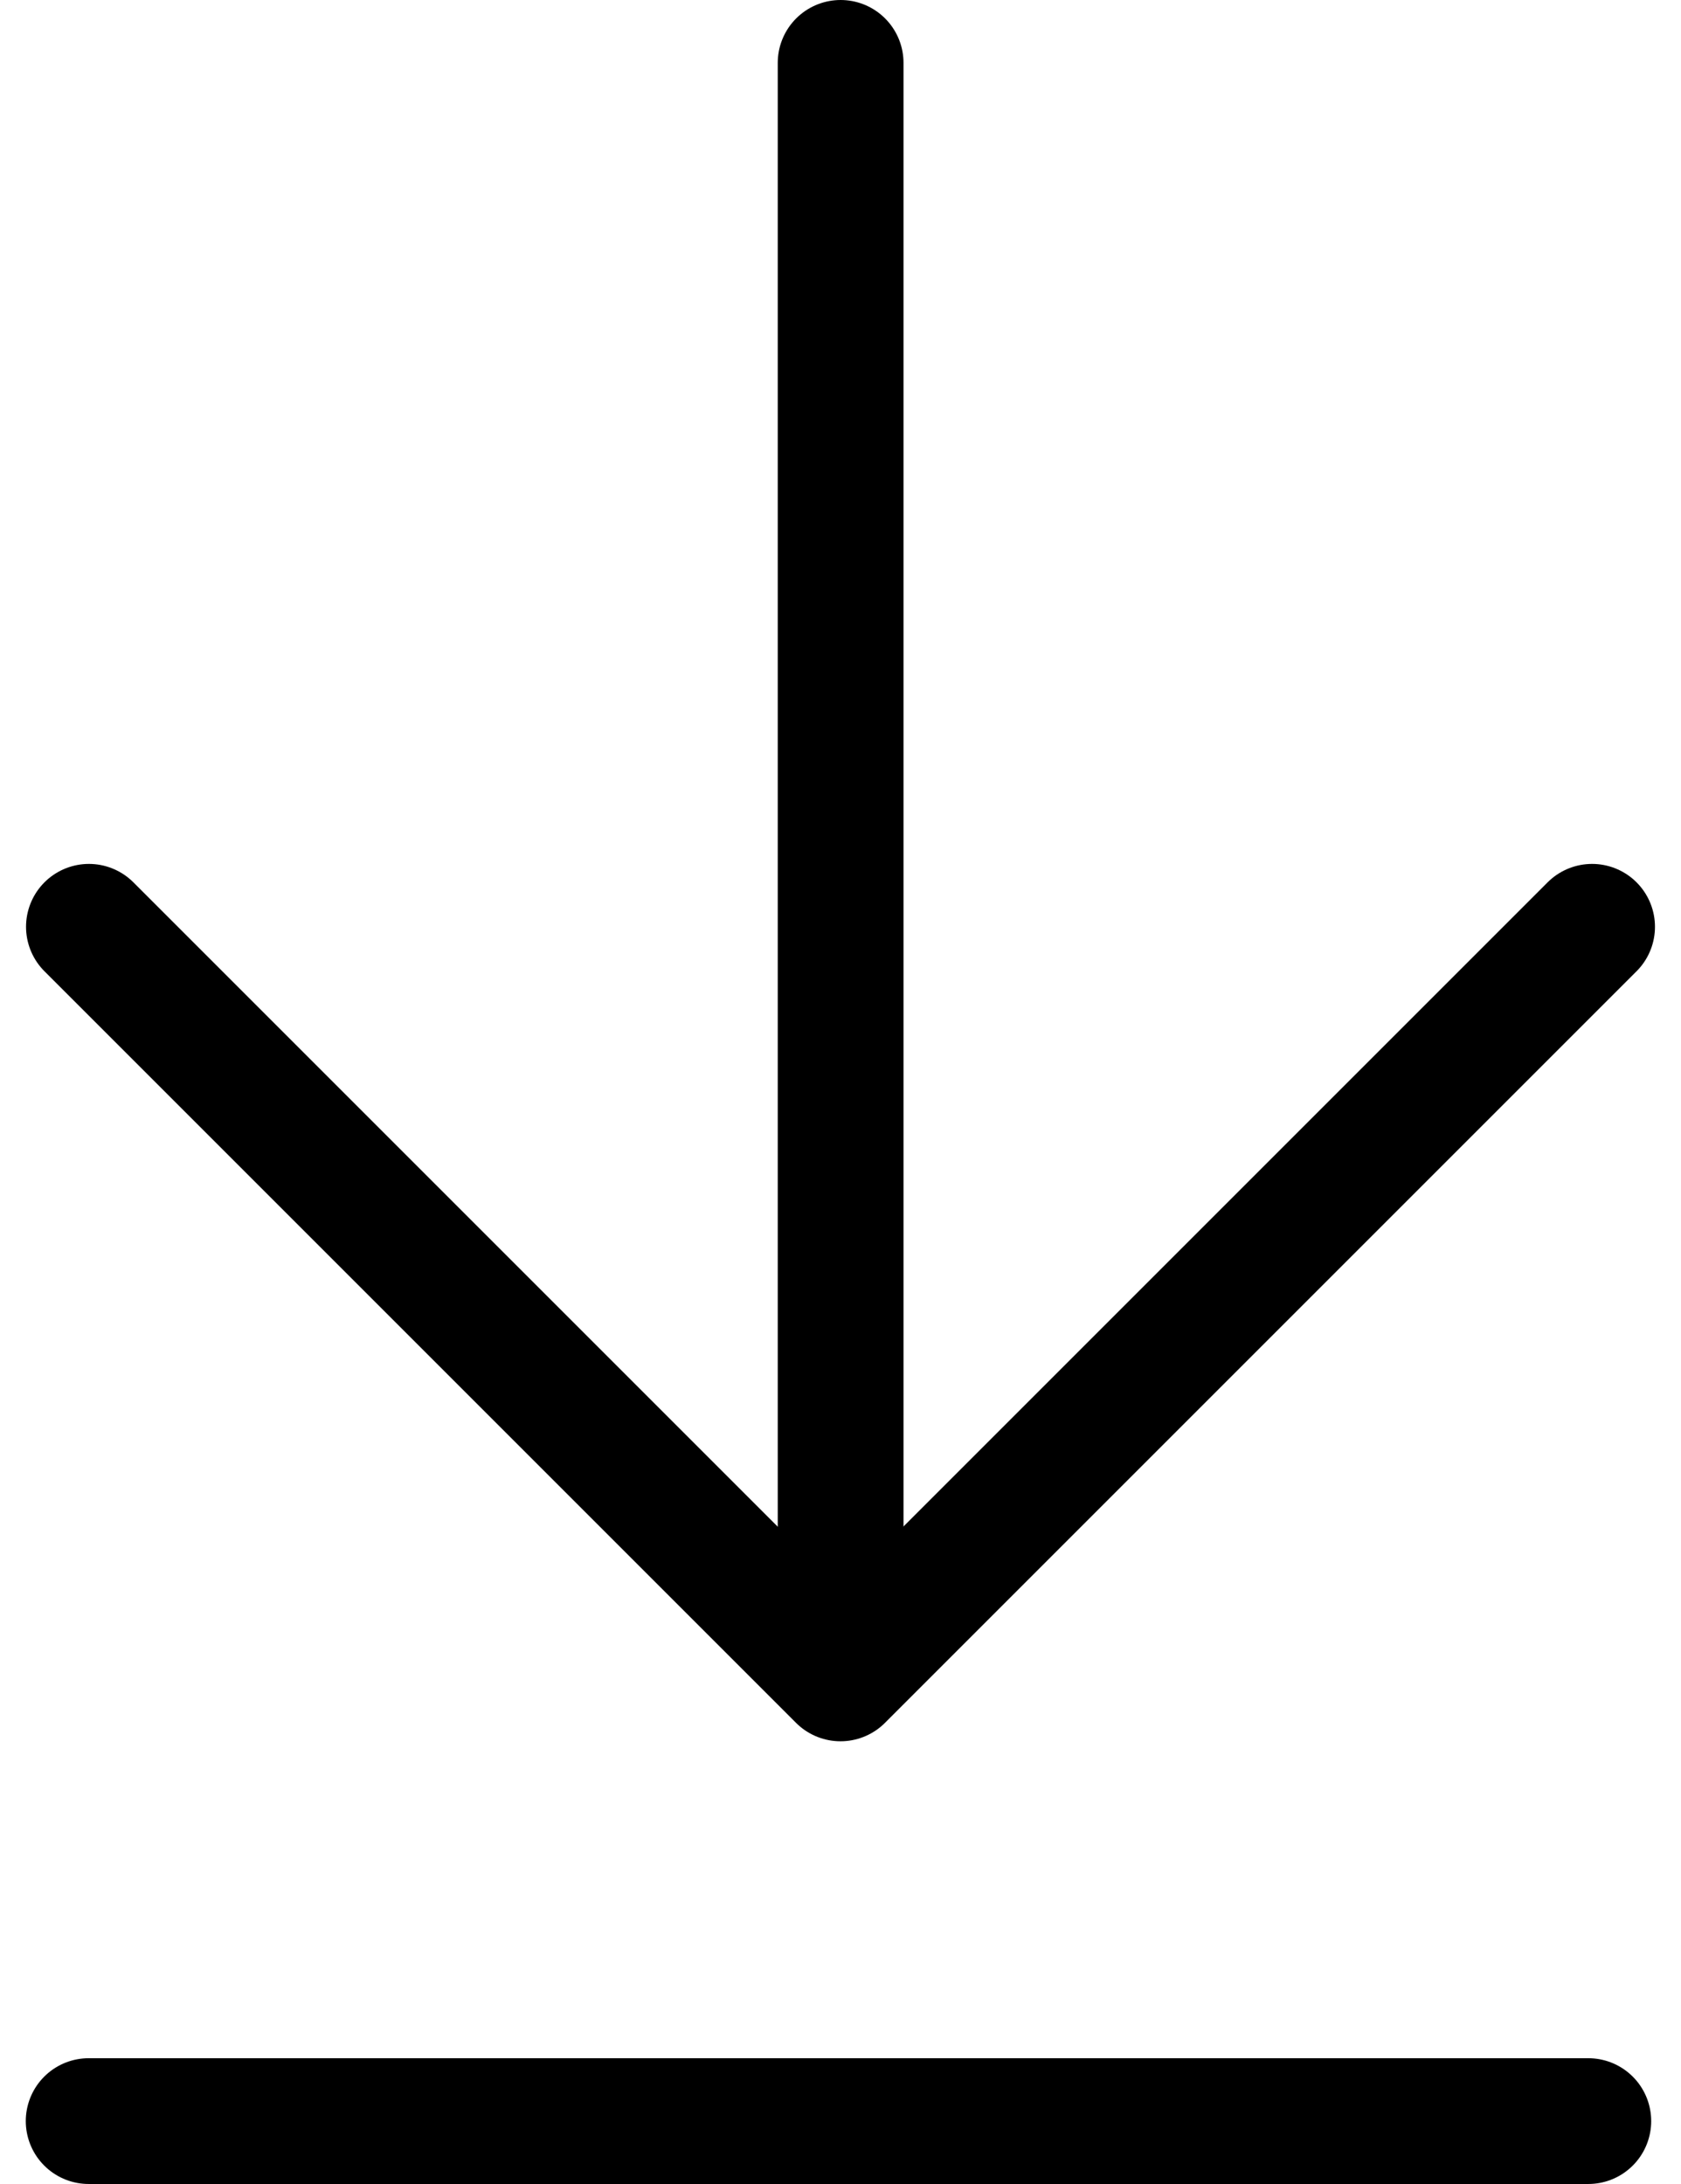
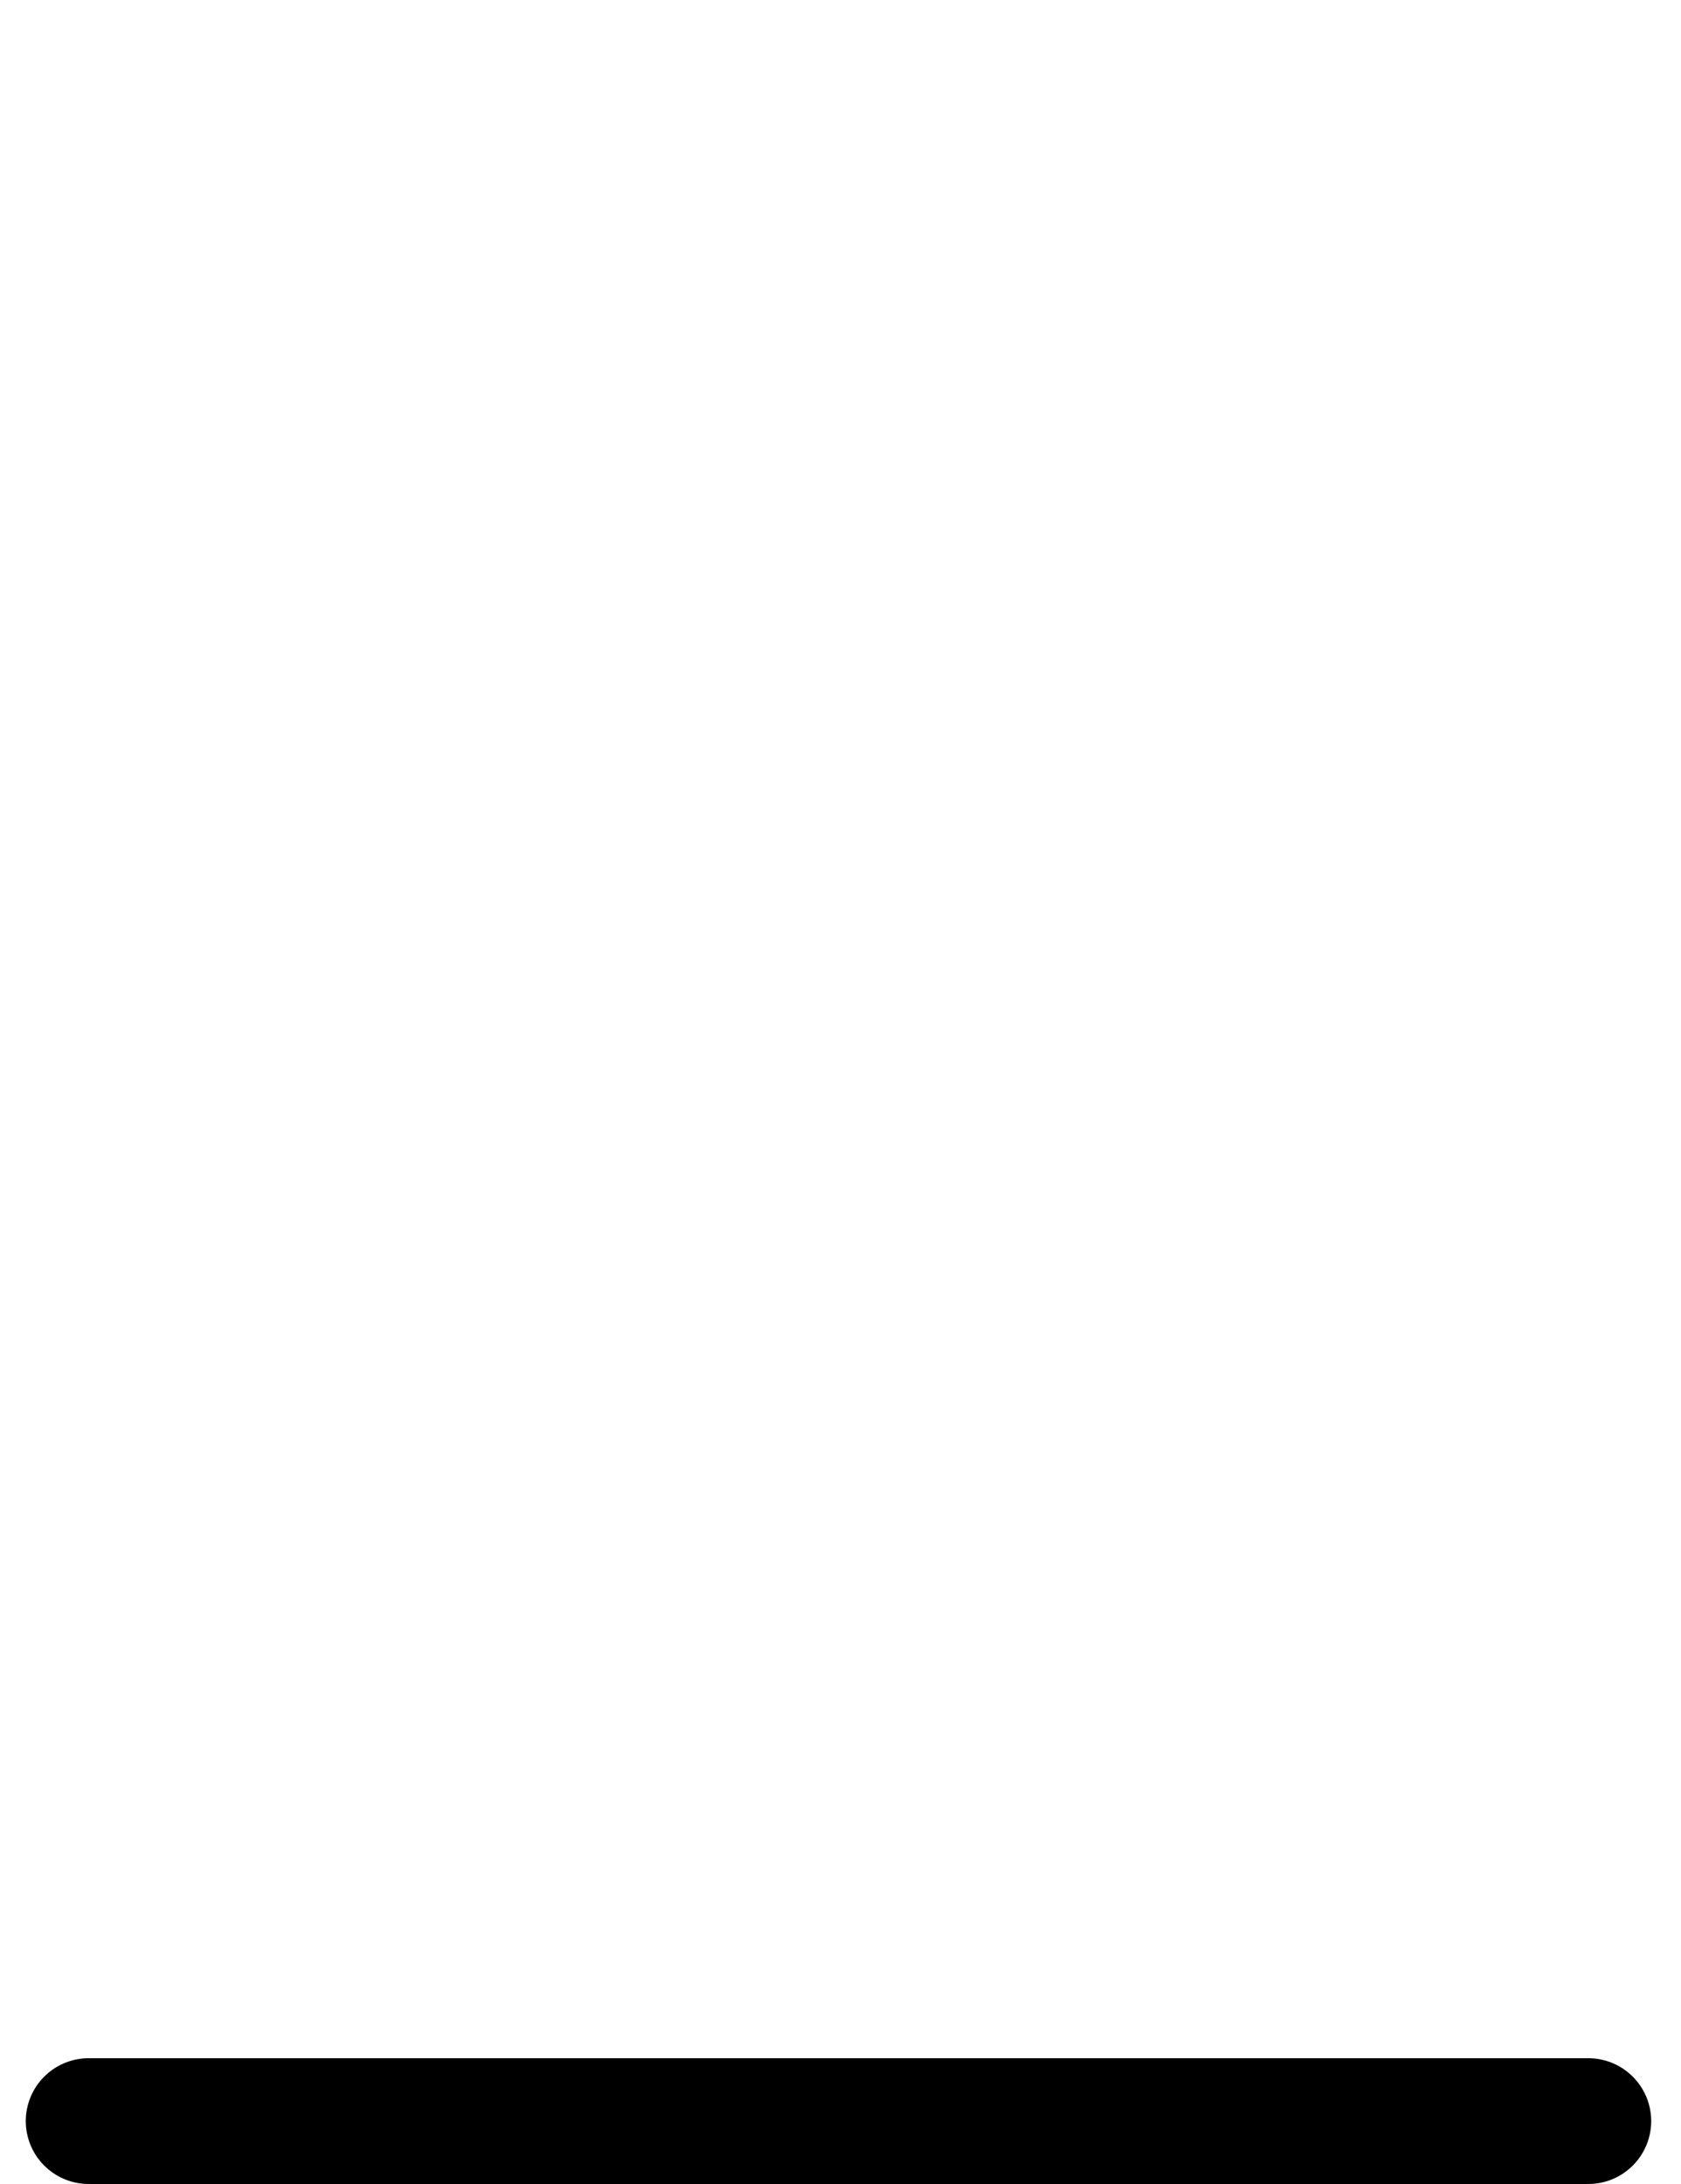
<svg xmlns="http://www.w3.org/2000/svg" width="13.366" height="17.365" viewBox="0 0 13.366 17.365">
  <g transform="translate(0.708 0.503)">
-     <path d="M-4485,1277.36v11.94" transform="translate(4490.976 -1277.363)" fill="none" stroke="#000" stroke-linecap="round" stroke-width="1" />
-     <path d="M-4494.15,1290.63l5.976,5.976,5.976-5.976" transform="translate(4494.149 -1283.764)" fill="none" stroke="#000" stroke-linecap="round" stroke-linejoin="round" stroke-width="1" />
    <path d="M-4493.94,1301.83h11.924" transform="translate(4493.937 -1285.468)" fill="none" stroke="#000" stroke-linecap="round" stroke-width="1" />
  </g>
</svg>